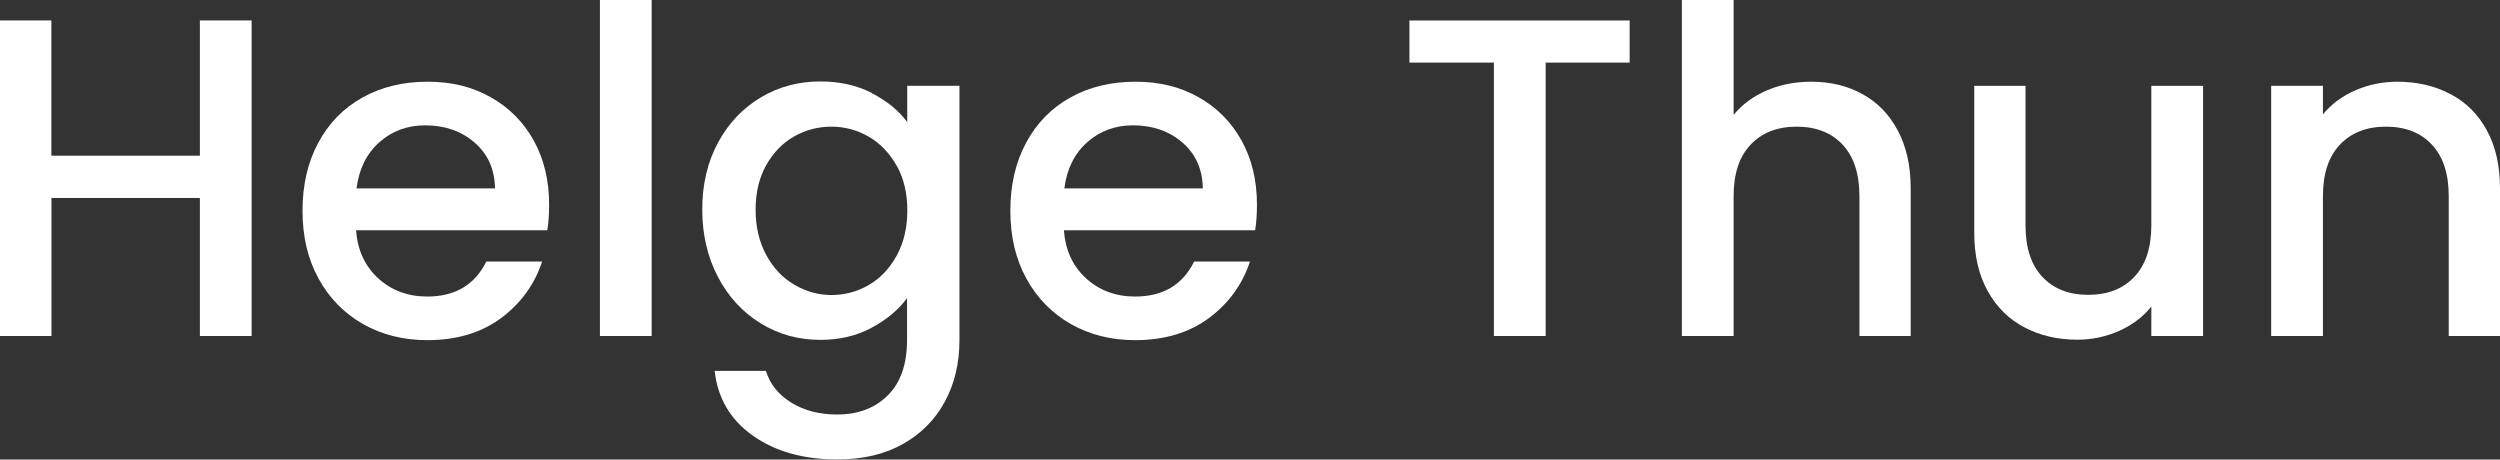
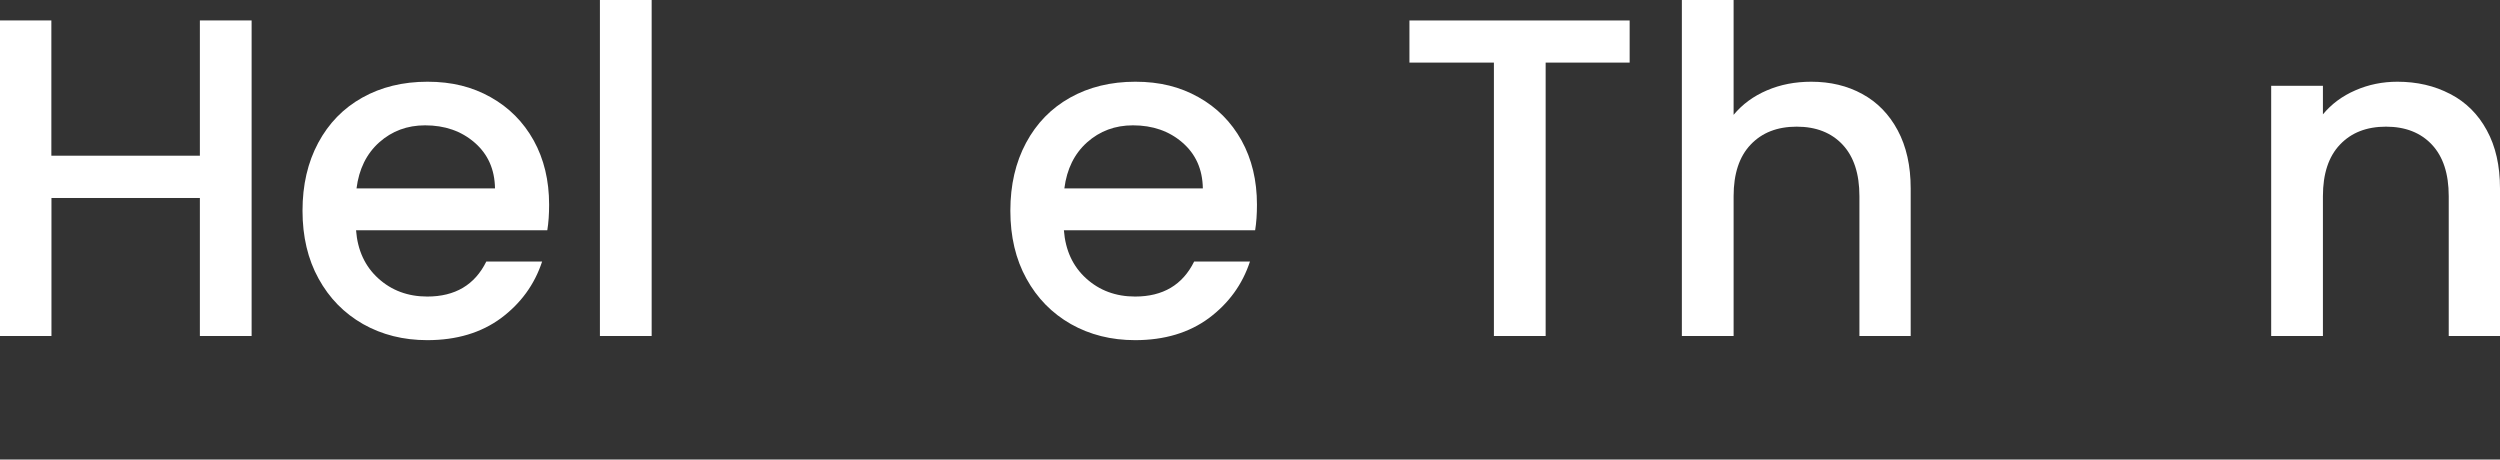
<svg xmlns="http://www.w3.org/2000/svg" version="1.1" viewBox="0 0 264.29 48.58">
  <rect x="0" y="0" width="264.29" height="48.58" fill="#333333" stroke="none" />
  <defs>
    <style>
      .cls-1 {
        fill: #fff;
      }
    </style>
  </defs>
  <g>
    <g id="Ebene_1">
      <g>
        <path class="cls-1" d="M26.6,2.16v33.36h-5.47v-14.59H5.44v14.59H-.04V2.16h5.47v14.3h15.7V2.16h5.47Z" />
        <path class="cls-1" d="M57.85,24.34h-20.21c.16,2.11.94,3.81,2.35,5.09,1.41,1.28,3.14,1.92,5.18,1.92,2.94,0,5.02-1.23,6.24-3.7h5.9c-.8,2.43-2.25,4.42-4.34,5.98-2.1,1.55-4.7,2.33-7.8,2.33-2.53,0-4.79-.57-6.79-1.7-2-1.14-3.57-2.74-4.7-4.8-1.14-2.06-1.7-4.46-1.7-7.18s.55-5.11,1.66-7.18,2.66-3.66,4.66-4.78c2-1.12,4.3-1.68,6.89-1.68s4.72.54,6.67,1.63c1.95,1.09,3.47,2.62,4.56,4.58,1.09,1.97,1.63,4.23,1.63,6.79,0,.99-.06,1.89-.19,2.69ZM52.33,19.92c-.03-2.02-.75-3.63-2.16-4.85-1.41-1.22-3.15-1.82-5.23-1.82-1.89,0-3.5.6-4.85,1.8-1.34,1.2-2.14,2.82-2.4,4.87h14.64Z" />
        <path class="cls-1" d="M68.89,0v35.52h-5.47V0h5.47Z" />
-         <path class="cls-1" d="M92.19,9.86c1.58.82,2.82,1.83,3.72,3.05v-3.84h5.52v26.88c0,2.43-.51,4.6-1.54,6.5-1.02,1.9-2.5,3.4-4.44,4.49s-4.25,1.63-6.94,1.63c-3.58,0-6.56-.84-8.93-2.52-2.37-1.68-3.71-3.96-4.03-6.84h5.42c.42,1.38,1.3,2.49,2.66,3.34,1.36.85,2.98,1.27,4.87,1.27,2.21,0,3.99-.67,5.35-2.02,1.36-1.34,2.04-3.3,2.04-5.86v-4.42c-.93,1.25-2.18,2.3-3.77,3.14-1.58.85-3.38,1.27-5.4,1.27-2.3,0-4.41-.58-6.31-1.75-1.9-1.17-3.41-2.8-4.51-4.9-1.1-2.1-1.66-4.47-1.66-7.13s.55-5.01,1.66-7.06c1.1-2.05,2.61-3.64,4.51-4.78,1.9-1.14,4.01-1.7,6.31-1.7,2.05,0,3.86.41,5.45,1.22ZM94.79,17.52c-.75-1.34-1.74-2.37-2.95-3.07-1.22-.7-2.53-1.06-3.94-1.06s-2.72.34-3.94,1.03c-1.22.69-2.2,1.7-2.95,3.02-.75,1.33-1.13,2.9-1.13,4.73s.38,3.42,1.13,4.8c.75,1.38,1.74,2.42,2.98,3.14,1.23.72,2.54,1.08,3.91,1.08s2.72-.35,3.94-1.06c1.22-.7,2.2-1.74,2.95-3.1.75-1.36,1.13-2.95,1.13-4.78s-.38-3.41-1.13-4.75Z" />
        <path class="cls-1" d="M132.68,24.34h-20.21c.16,2.11.94,3.81,2.35,5.09,1.41,1.28,3.14,1.92,5.18,1.92,2.94,0,5.02-1.23,6.24-3.7h5.9c-.8,2.43-2.25,4.42-4.34,5.98-2.1,1.55-4.7,2.33-7.8,2.33-2.53,0-4.79-.57-6.79-1.7-2-1.14-3.57-2.74-4.7-4.8-1.14-2.06-1.7-4.46-1.7-7.18s.55-5.11,1.66-7.18,2.66-3.66,4.66-4.78c2-1.12,4.3-1.68,6.89-1.68s4.72.54,6.67,1.63c1.95,1.09,3.47,2.62,4.56,4.58,1.09,1.97,1.63,4.23,1.63,6.79,0,.99-.06,1.89-.19,2.69ZM127.16,19.92c-.03-2.02-.75-3.63-2.16-4.85-1.41-1.22-3.15-1.82-5.23-1.82-1.89,0-3.5.6-4.85,1.8-1.34,1.2-2.14,2.82-2.4,4.87h14.64Z" />
        <path class="cls-1" d="M172.28,2.16v4.46h-8.88v28.9h-5.47V6.62h-8.93V2.16h23.28Z" />
        <path class="cls-1" d="M196.88,9.94c1.58.86,2.83,2.14,3.74,3.84.91,1.7,1.37,3.74,1.37,6.14v15.6h-5.42v-14.78c0-2.37-.59-4.18-1.78-5.45-1.18-1.26-2.8-1.9-4.85-1.9s-3.67.63-4.87,1.9c-1.2,1.26-1.8,3.08-1.8,5.45v14.78h-5.47V0h5.47v12.14c.93-1.12,2.1-1.98,3.53-2.59,1.42-.61,2.98-.91,4.68-.91,2.02,0,3.82.43,5.4,1.3Z" />
-         <path class="cls-1" d="M232.9,9.07v26.45h-5.47v-3.12c-.86,1.09-1.99,1.94-3.38,2.57-1.39.62-2.87.94-4.44.94-2.08,0-3.94-.43-5.59-1.3-1.65-.86-2.94-2.14-3.89-3.84-.94-1.7-1.42-3.74-1.42-6.14v-15.55h5.42v14.74c0,2.37.59,4.18,1.78,5.45,1.18,1.26,2.8,1.9,4.85,1.9s3.67-.63,4.87-1.9c1.2-1.26,1.8-3.08,1.8-5.45v-14.74h5.47Z" />
        <path class="cls-1" d="M259.04,9.94c1.65.86,2.94,2.14,3.86,3.84.93,1.7,1.39,3.74,1.39,6.14v15.6h-5.42v-14.78c0-2.37-.59-4.18-1.78-5.45-1.18-1.26-2.8-1.9-4.85-1.9s-3.67.63-4.87,1.9c-1.2,1.26-1.8,3.08-1.8,5.45v14.78h-5.47V9.07h5.47v3.02c.9-1.09,2.04-1.94,3.43-2.54,1.39-.61,2.87-.91,4.44-.91,2.08,0,3.94.43,5.59,1.3Z" />
      </g>
    </g>
  </g>
</svg>